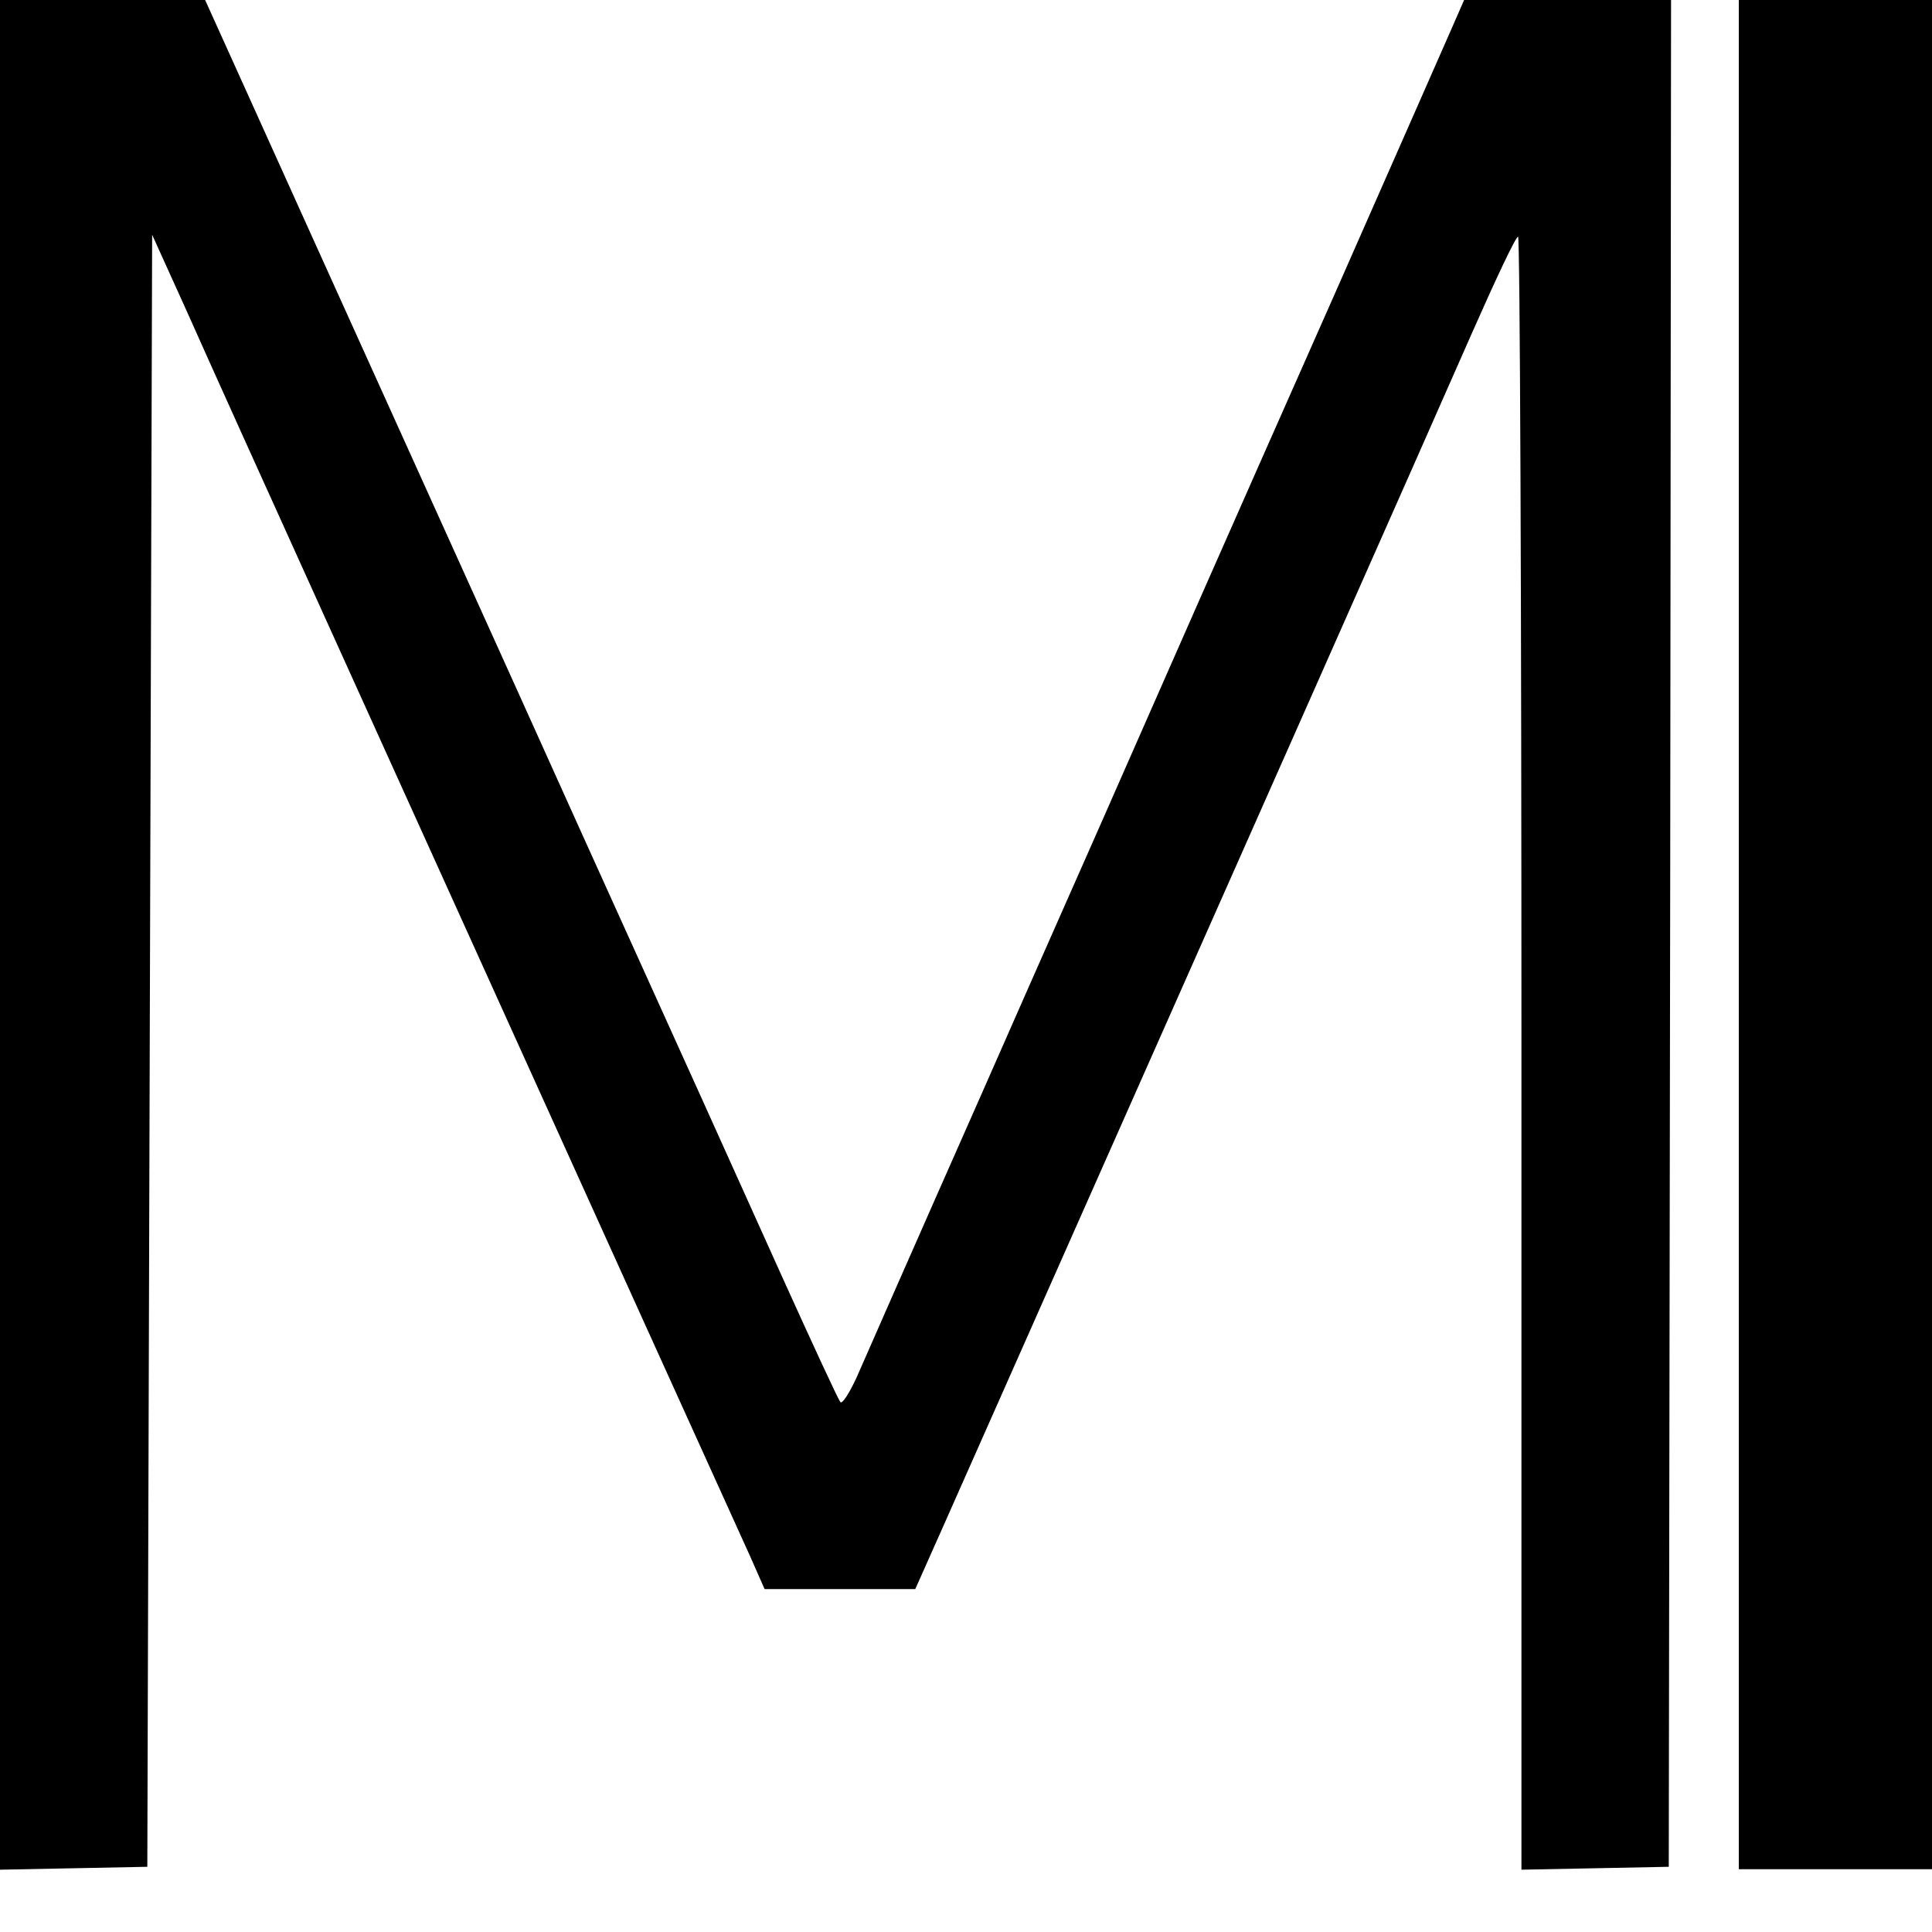
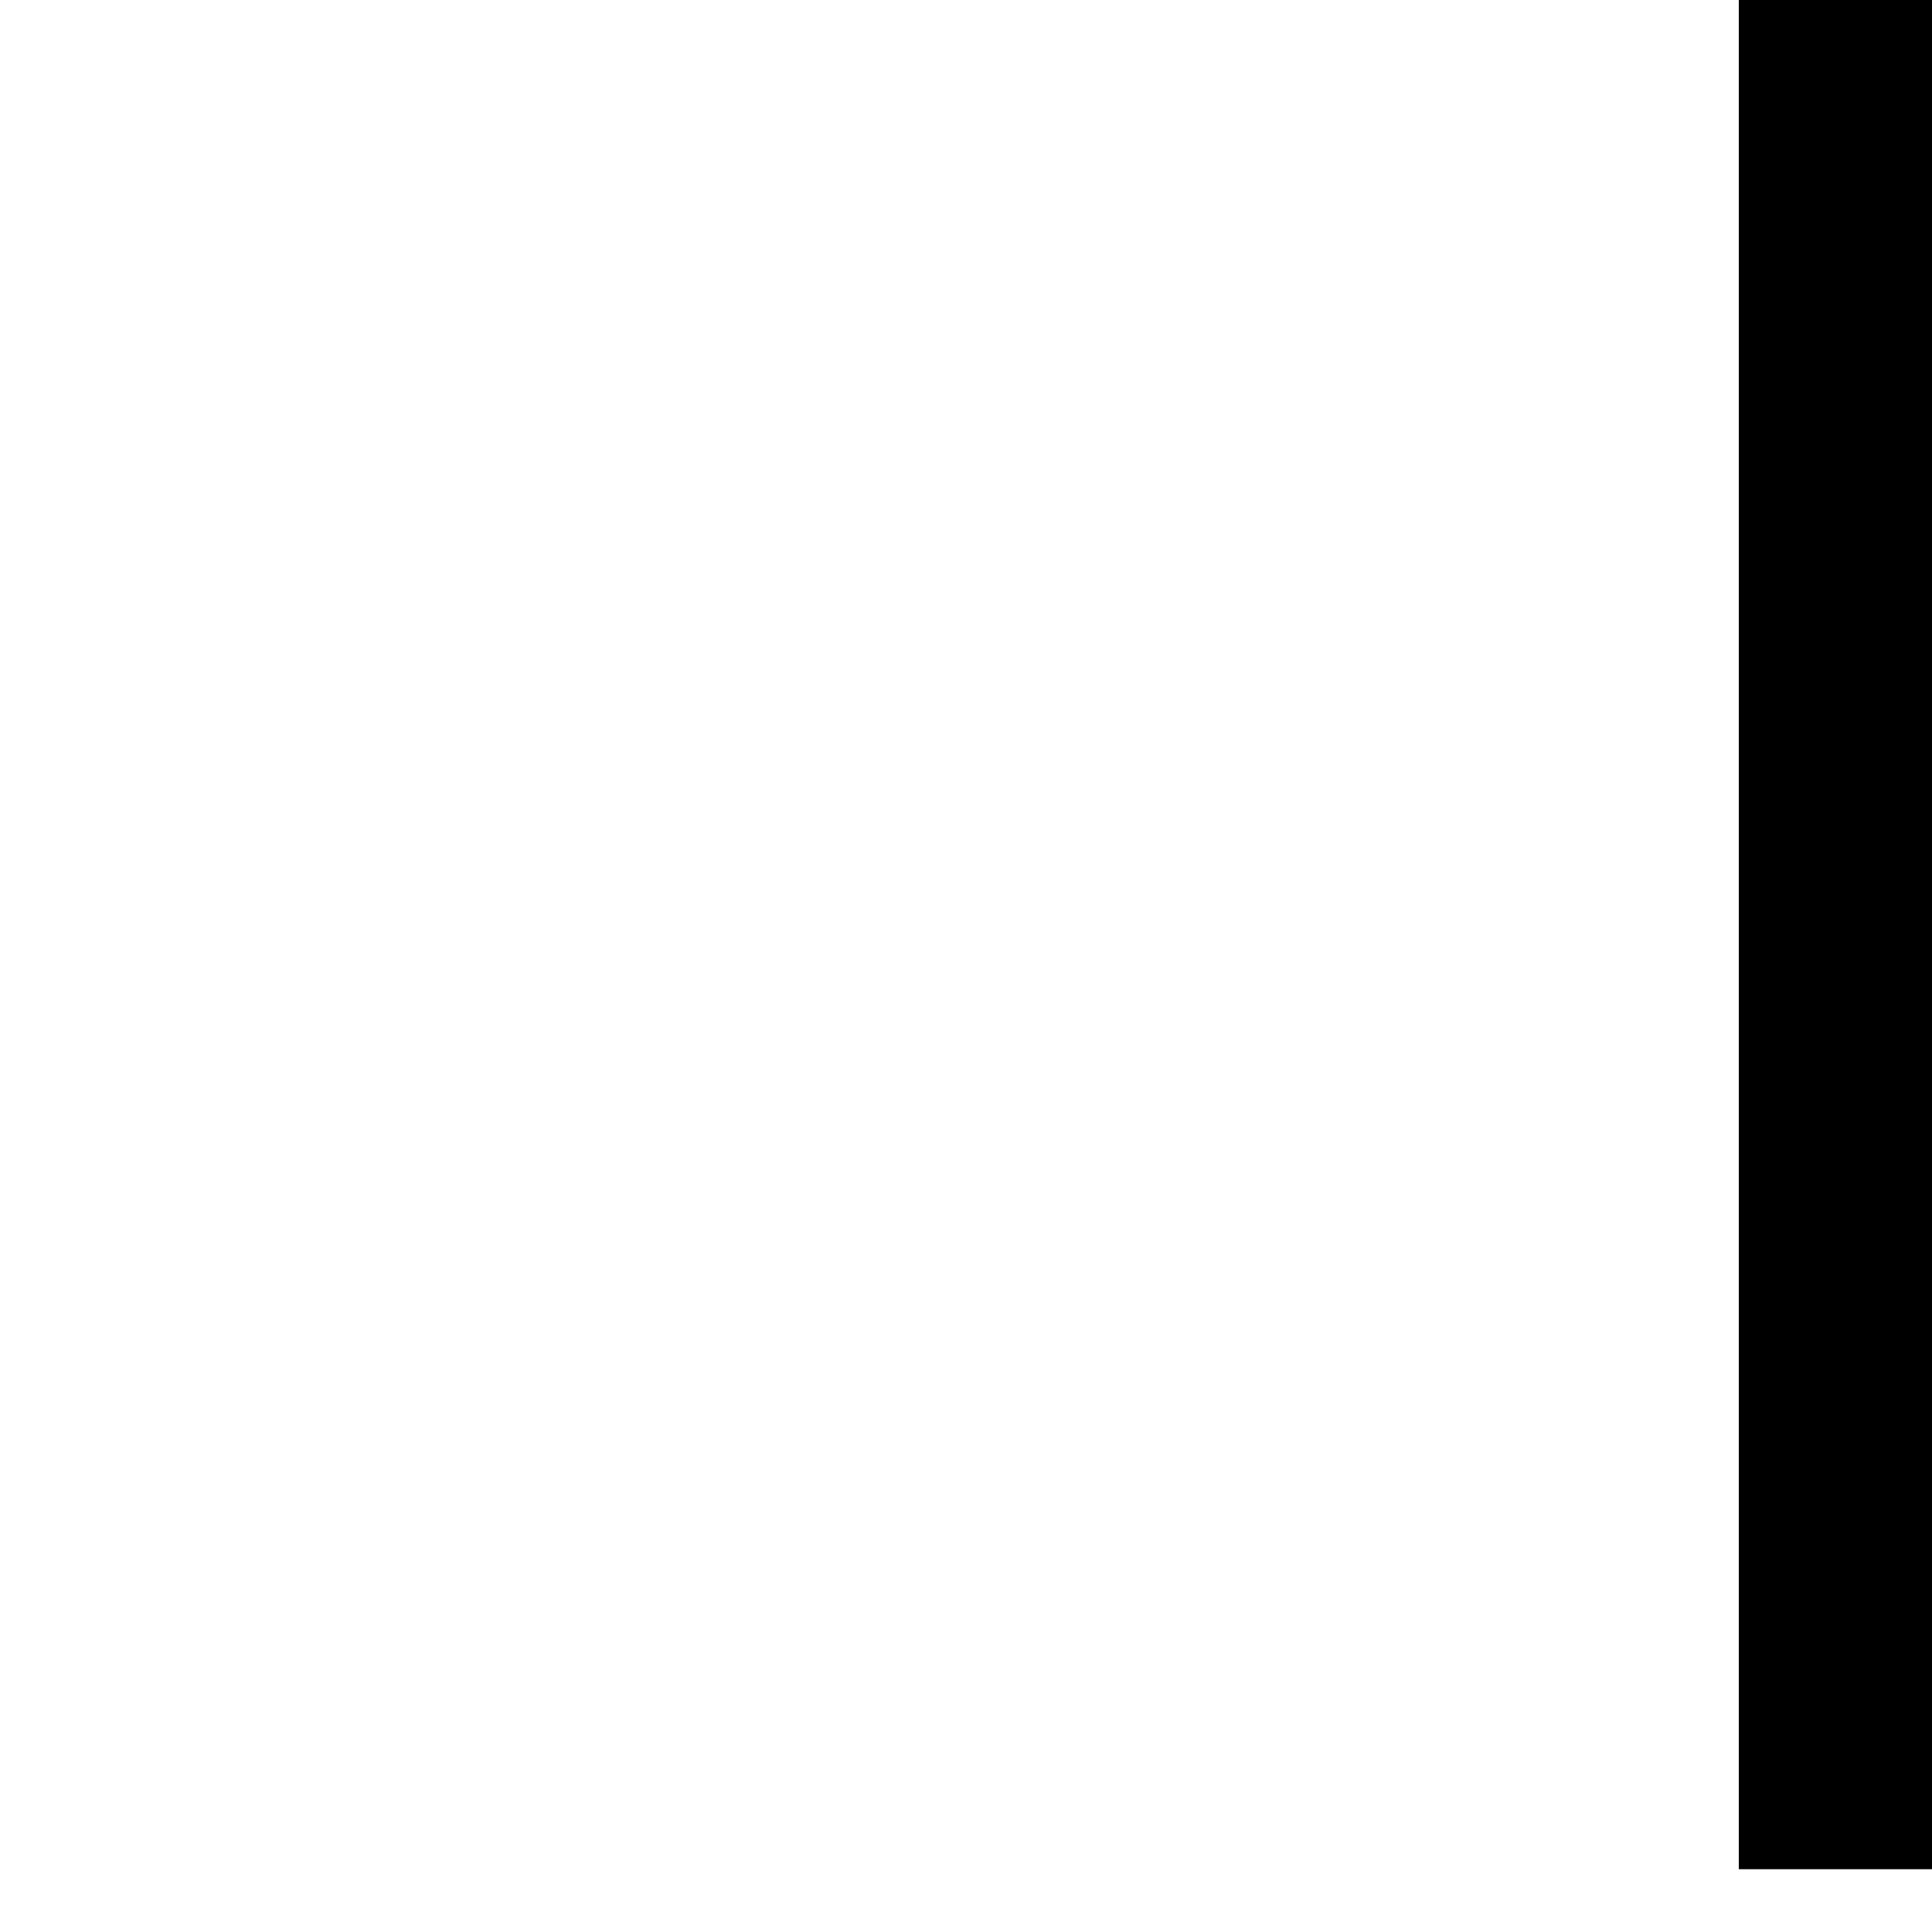
<svg xmlns="http://www.w3.org/2000/svg" version="1.0" width="16pt" height="16pt" viewBox="0 0 16 16" preserveAspectRatio="xMidYMid meet">
  <g transform="translate(0,16) scale(0.004,-0.004)" fill="#000000" stroke="none">
-     <path d="M0 2195 l0 -2066 153 3 152 3 5 1690 5 1689 72 -159 c39 -88 170 -378 291 -645 590 -1303 847 -1871 875 -1932 l30 -68 156 0 156 0 57 128 c536 1208 1024 2309 1094 2469 49 111 92 203 97 203 4 0 7 -761 7 -1690 l0 -1691 153 3 152 3 3 2063 2 2063 -156 -3 c-127 -2 -159 -6 -166 -18 -4 -8 -44 -96 -87 -195 -43 -99 -172 -391 -286 -650 -241 -544 -340 -769 -435 -985 -37 -85 -173 -391 -300 -680 -128 -289 -243 -551 -257 -583 -15 -32 -29 -54 -33 -50 -4 4 -58 121 -120 258 -114 253 -200 444 -418 925 -124 276 -492 1088 -747 1653 l-148 327 -154 0 -153 0 0 -2065z" />
    <path d="M3600 2195 l0 -2065 400 0 400 0 0 2065 0 2065 -400 0 -400 0 0 -2065z" />
  </g>
</svg>